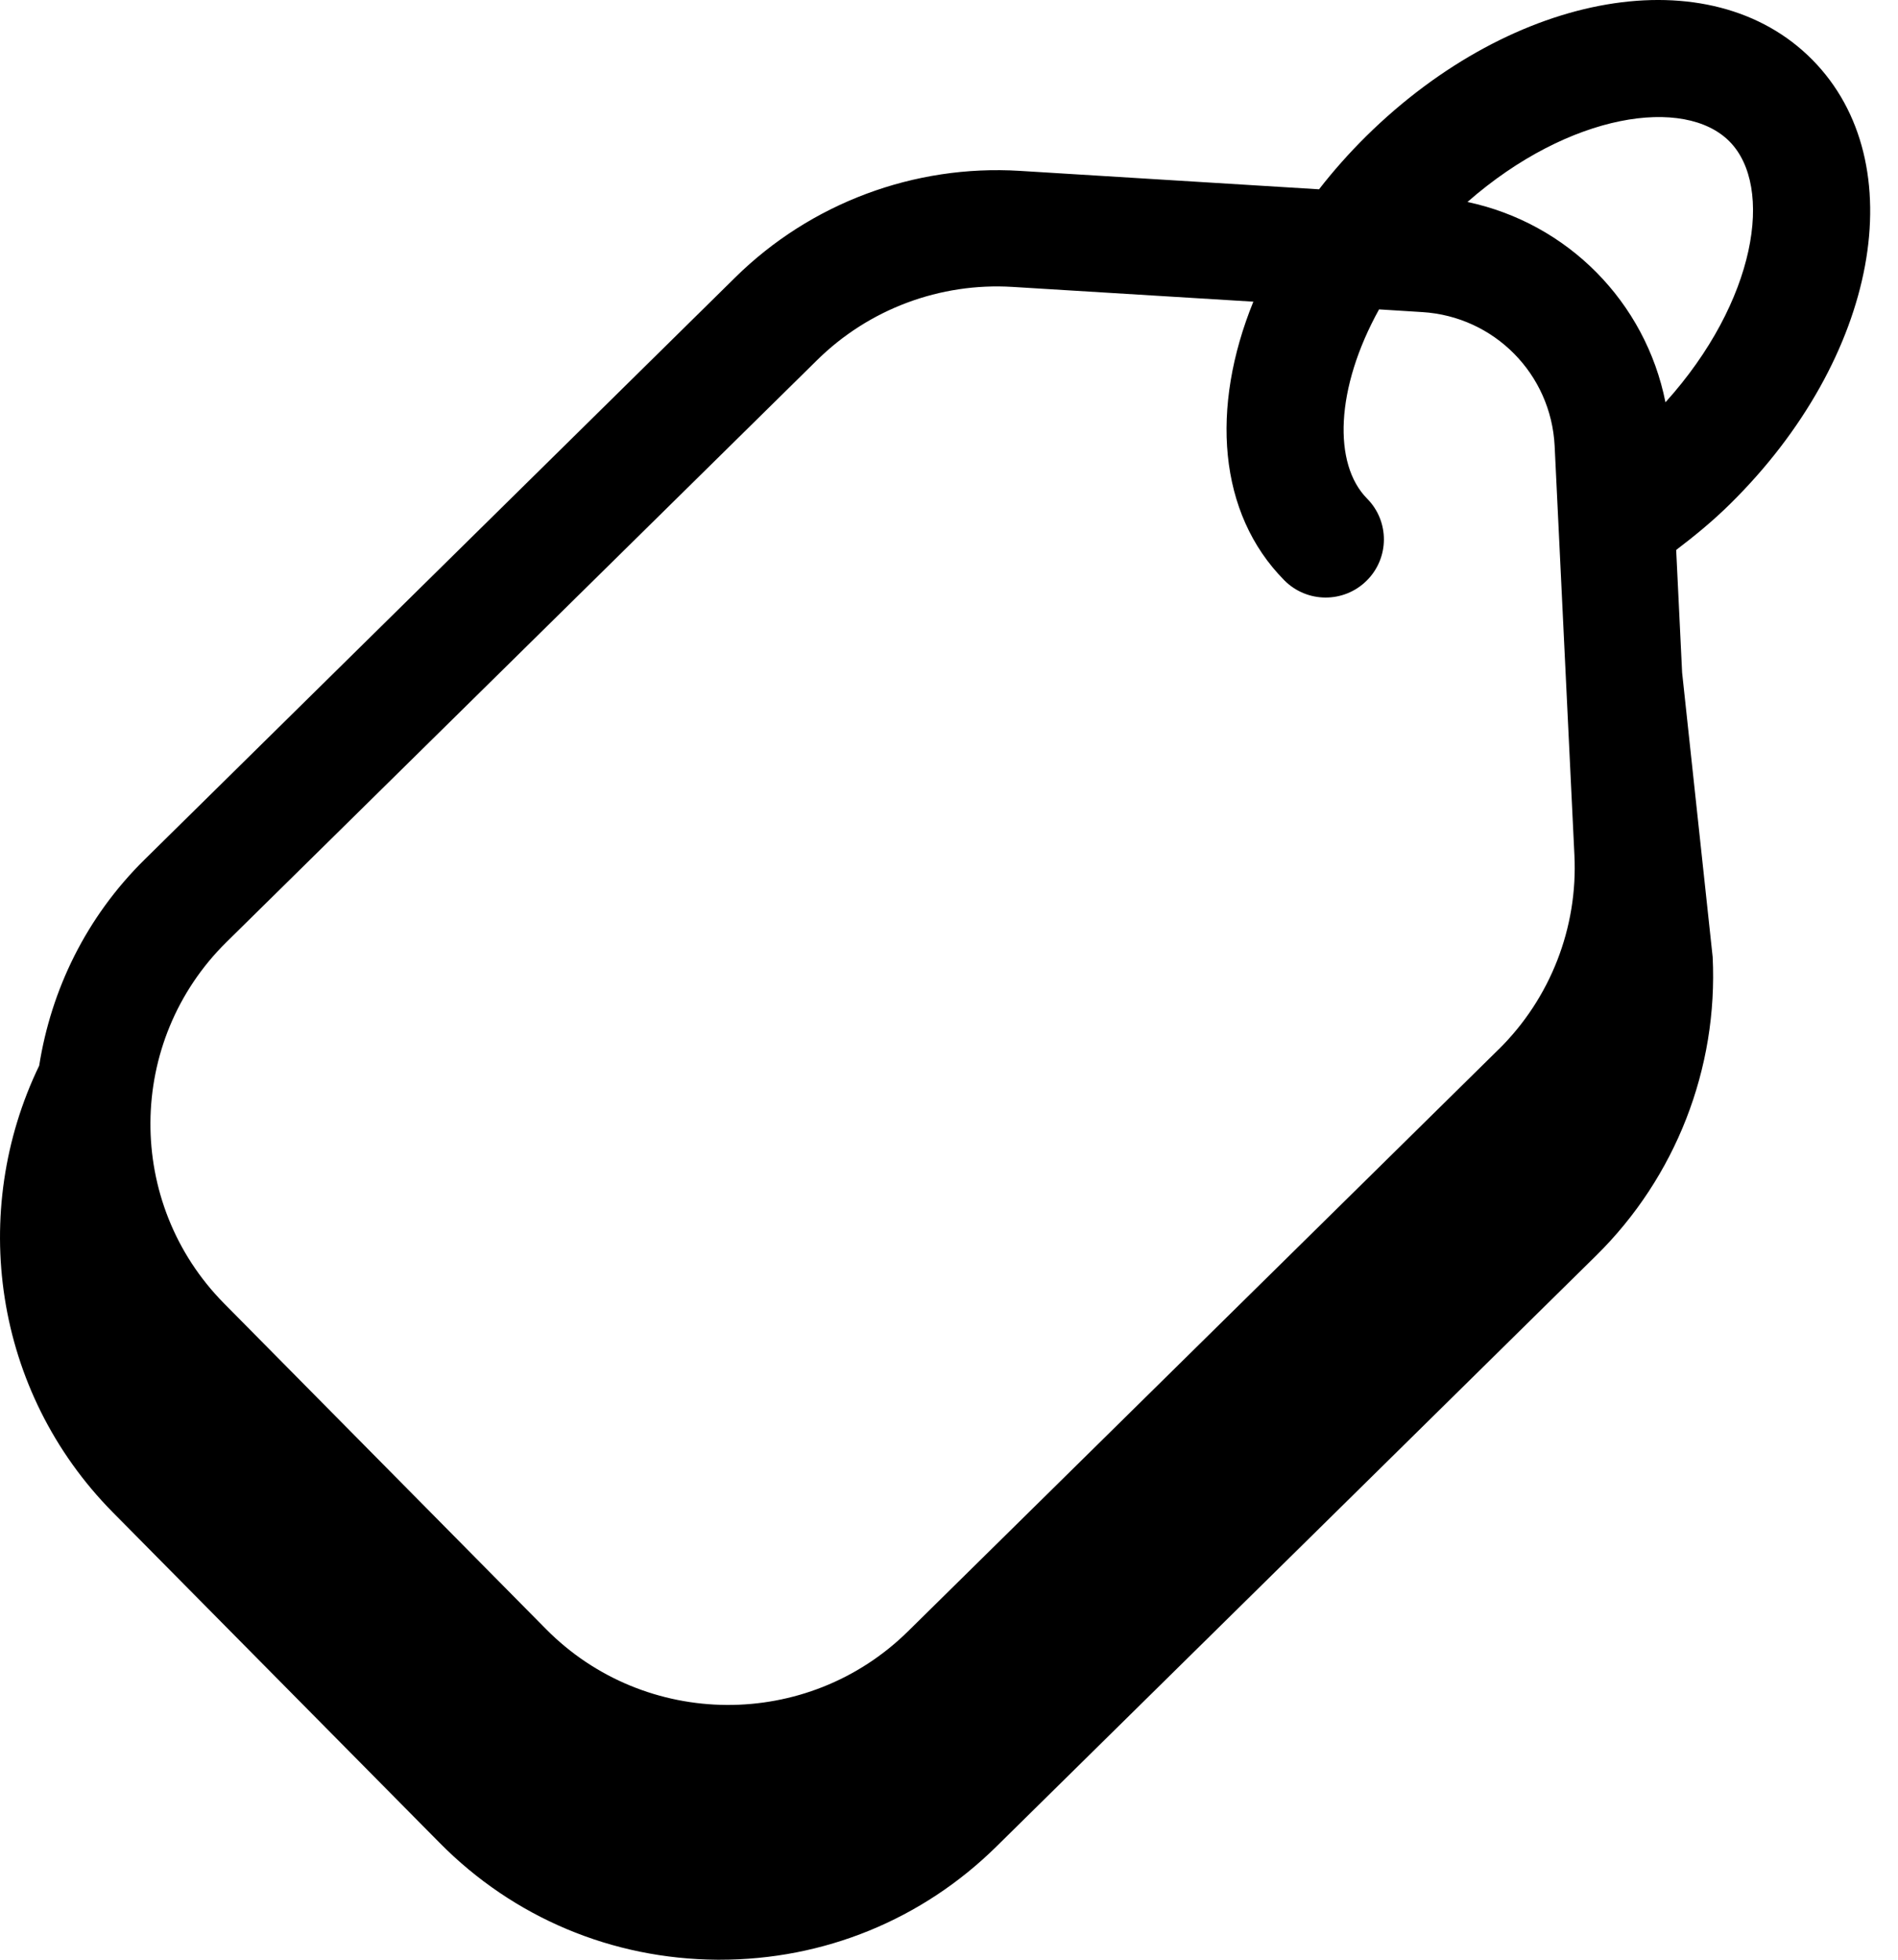
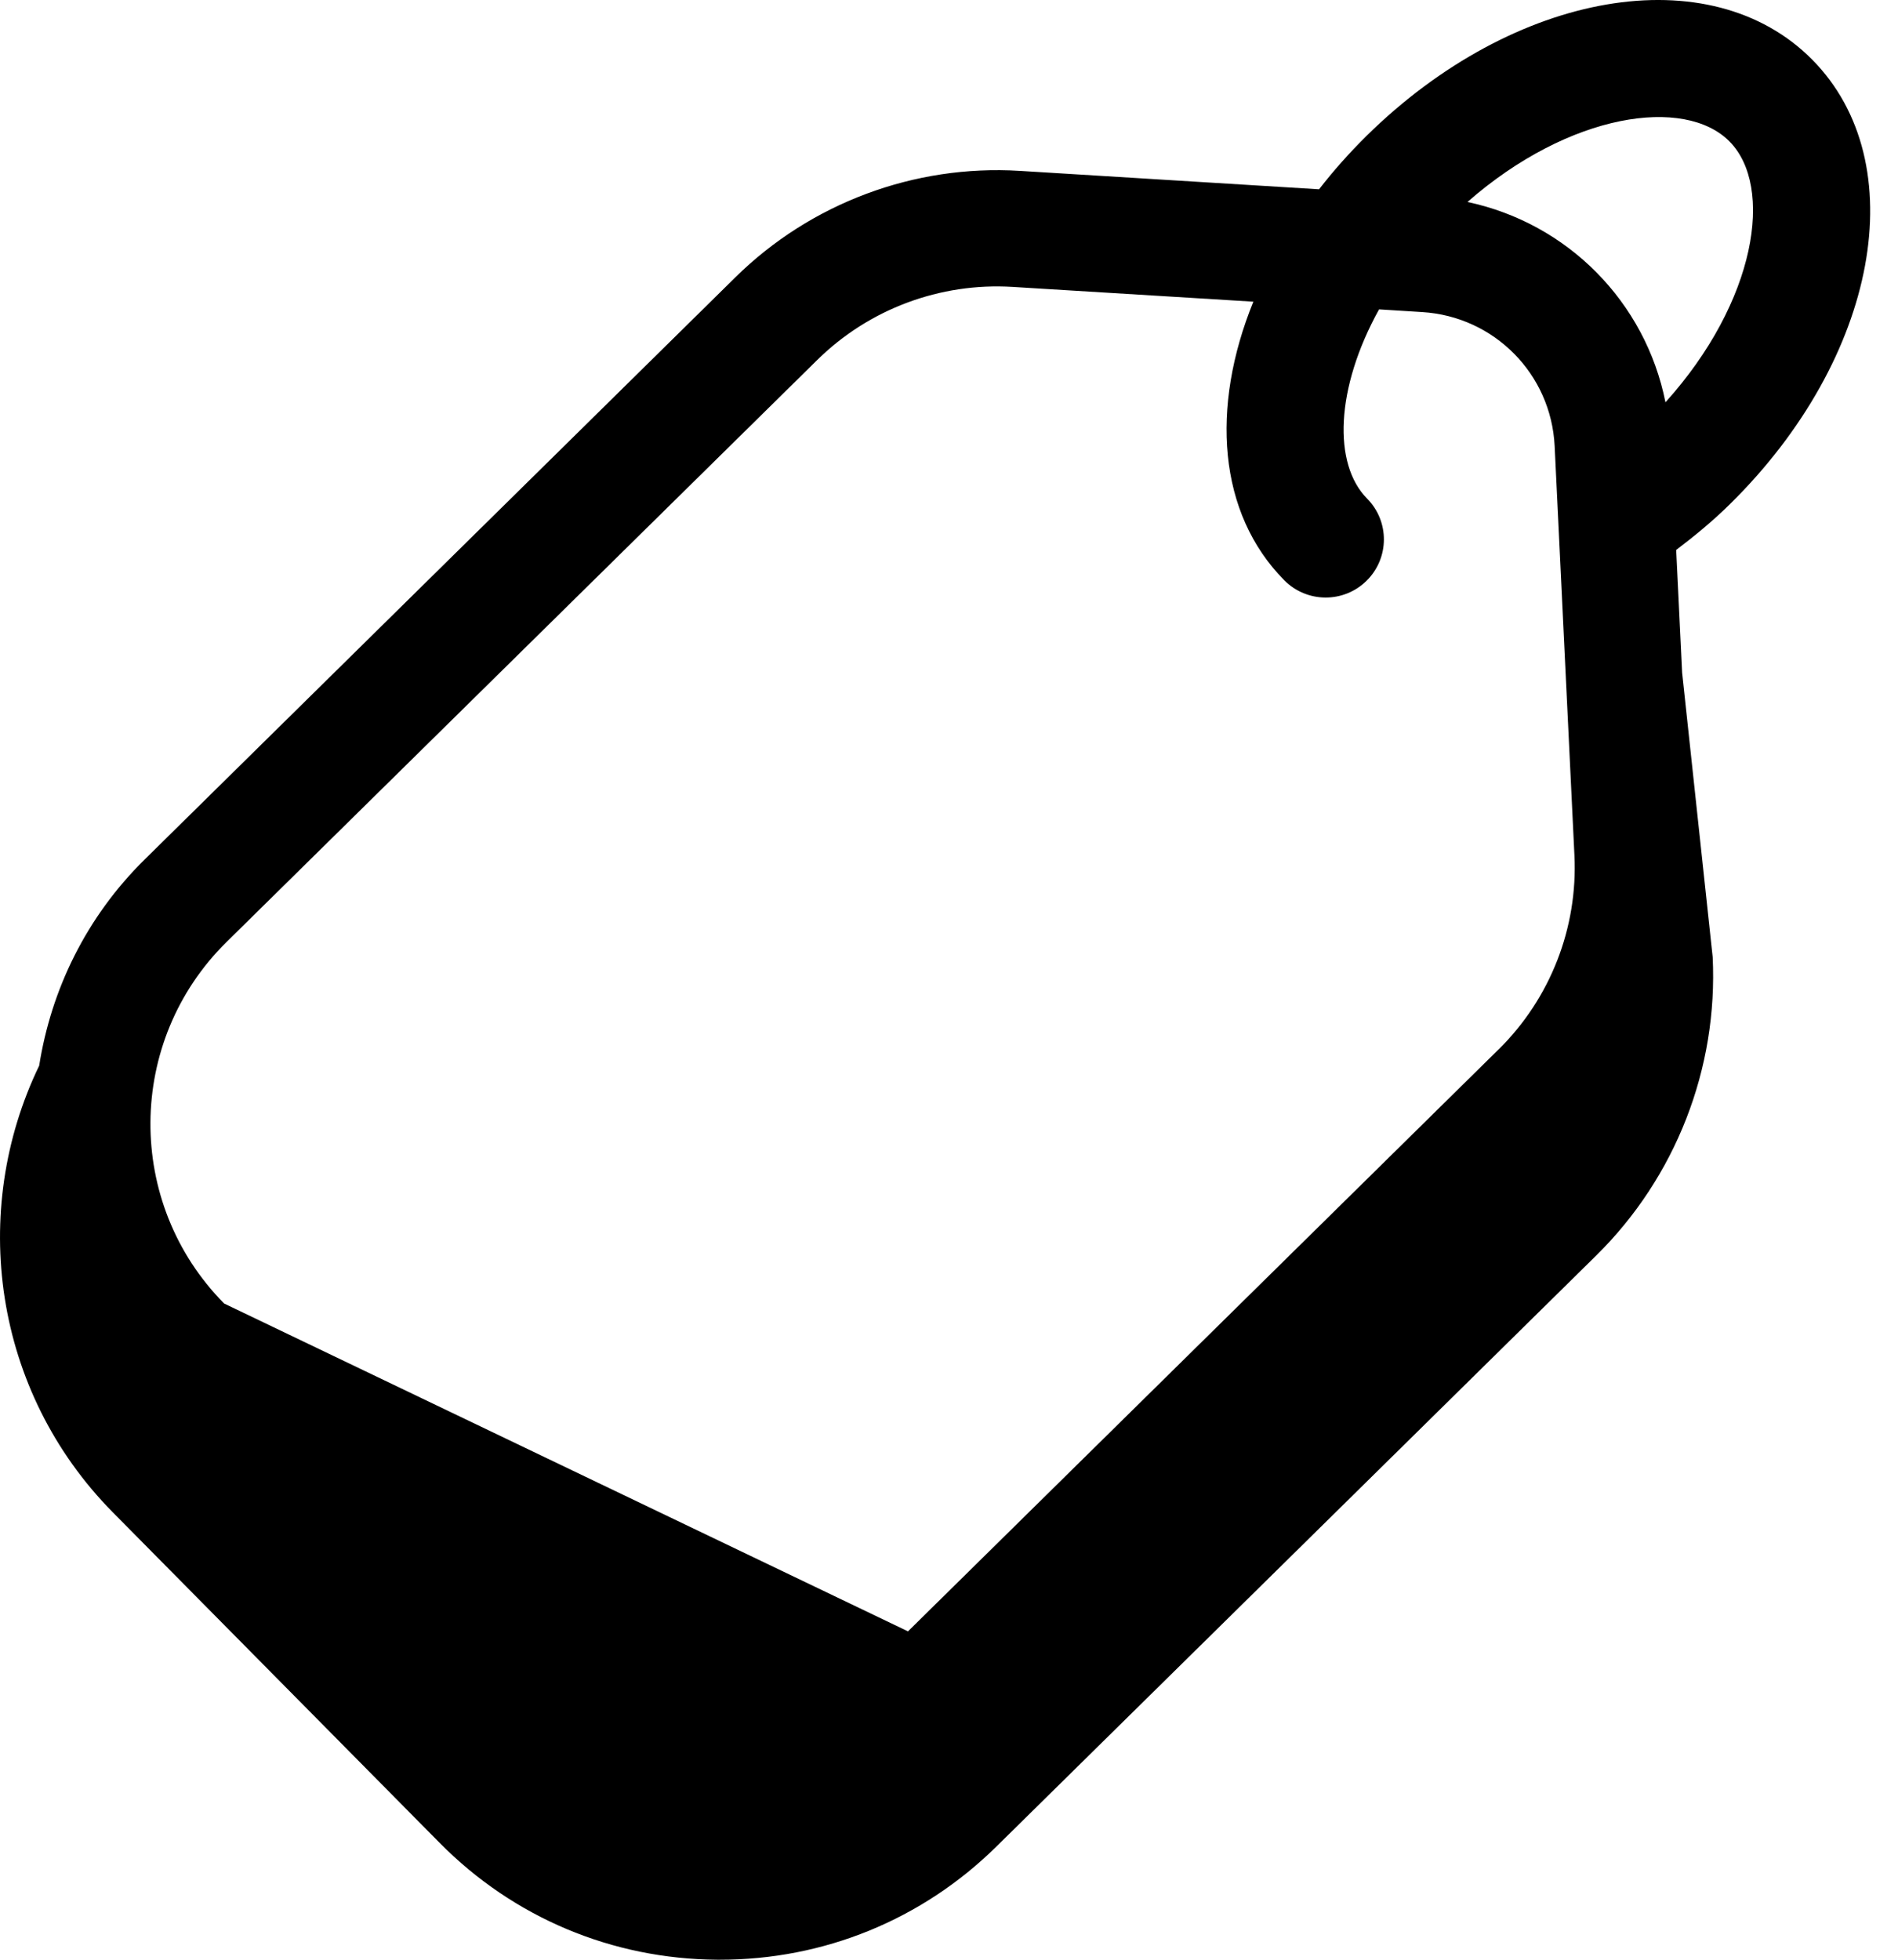
<svg xmlns="http://www.w3.org/2000/svg" width="31" height="32" viewBox="0 0 31 32" fill="none">
-   <path d="M29.601 0.976C27.936 -0.708 24.736 -0.162 22.317 2.221C22.034 2.501 21.776 2.792 21.544 3.091L16.656 2.79C14.933 2.684 13.239 3.318 12.011 4.528L2.364 14.033C1.405 14.977 0.835 16.164 0.64 17.401C-0.508 19.776 -0.114 22.716 1.845 24.697L7.183 30.094C8.387 31.312 9.997 31.989 11.716 32C11.728 32 11.74 32 11.752 32C13.457 32.002 15.062 31.346 16.273 30.153L26.069 20.503C27.368 19.224 28.062 17.446 27.973 15.627L27.474 10.983L27.377 8.98C27.683 8.748 27.981 8.503 28.258 8.229C30.677 5.846 31.266 2.66 29.6 0.975L29.601 0.976ZM24.477 17.135L14.83 26.638C13.189 28.255 10.537 28.238 8.917 26.6L3.661 21.285C2.041 19.647 2.058 17 3.699 15.383L13.346 5.88C14.19 5.047 15.355 4.612 16.539 4.685L20.471 4.926C19.768 6.655 19.894 8.381 20.975 9.474C21.344 9.848 21.947 9.852 22.32 9.483C22.694 9.115 22.698 8.514 22.329 8.142C21.77 7.577 21.81 6.342 22.524 5.052L23.229 5.096C23.817 5.132 24.344 5.385 24.73 5.776C25.116 6.166 25.363 6.695 25.392 7.283L25.715 13.965C25.773 15.148 25.322 16.303 24.477 17.136L24.477 17.135ZM27.202 6.569C26.875 4.93 25.605 3.646 23.968 3.298C25.64 1.834 27.52 1.573 28.248 2.31C28.977 3.046 28.69 4.919 27.202 6.569Z" fill="black" />
+   <path d="M29.601 0.976C27.936 -0.708 24.736 -0.162 22.317 2.221C22.034 2.501 21.776 2.792 21.544 3.091L16.656 2.79C14.933 2.684 13.239 3.318 12.011 4.528L2.364 14.033C1.405 14.977 0.835 16.164 0.64 17.401C-0.508 19.776 -0.114 22.716 1.845 24.697L7.183 30.094C8.387 31.312 9.997 31.989 11.716 32C11.728 32 11.74 32 11.752 32C13.457 32.002 15.062 31.346 16.273 30.153L26.069 20.503C27.368 19.224 28.062 17.446 27.973 15.627L27.474 10.983L27.377 8.98C27.683 8.748 27.981 8.503 28.258 8.229C30.677 5.846 31.266 2.66 29.6 0.975L29.601 0.976ZM24.477 17.135L14.83 26.638L3.661 21.285C2.041 19.647 2.058 17 3.699 15.383L13.346 5.88C14.19 5.047 15.355 4.612 16.539 4.685L20.471 4.926C19.768 6.655 19.894 8.381 20.975 9.474C21.344 9.848 21.947 9.852 22.32 9.483C22.694 9.115 22.698 8.514 22.329 8.142C21.77 7.577 21.81 6.342 22.524 5.052L23.229 5.096C23.817 5.132 24.344 5.385 24.73 5.776C25.116 6.166 25.363 6.695 25.392 7.283L25.715 13.965C25.773 15.148 25.322 16.303 24.477 17.136L24.477 17.135ZM27.202 6.569C26.875 4.93 25.605 3.646 23.968 3.298C25.64 1.834 27.52 1.573 28.248 2.31C28.977 3.046 28.69 4.919 27.202 6.569Z" fill="black" />
</svg>